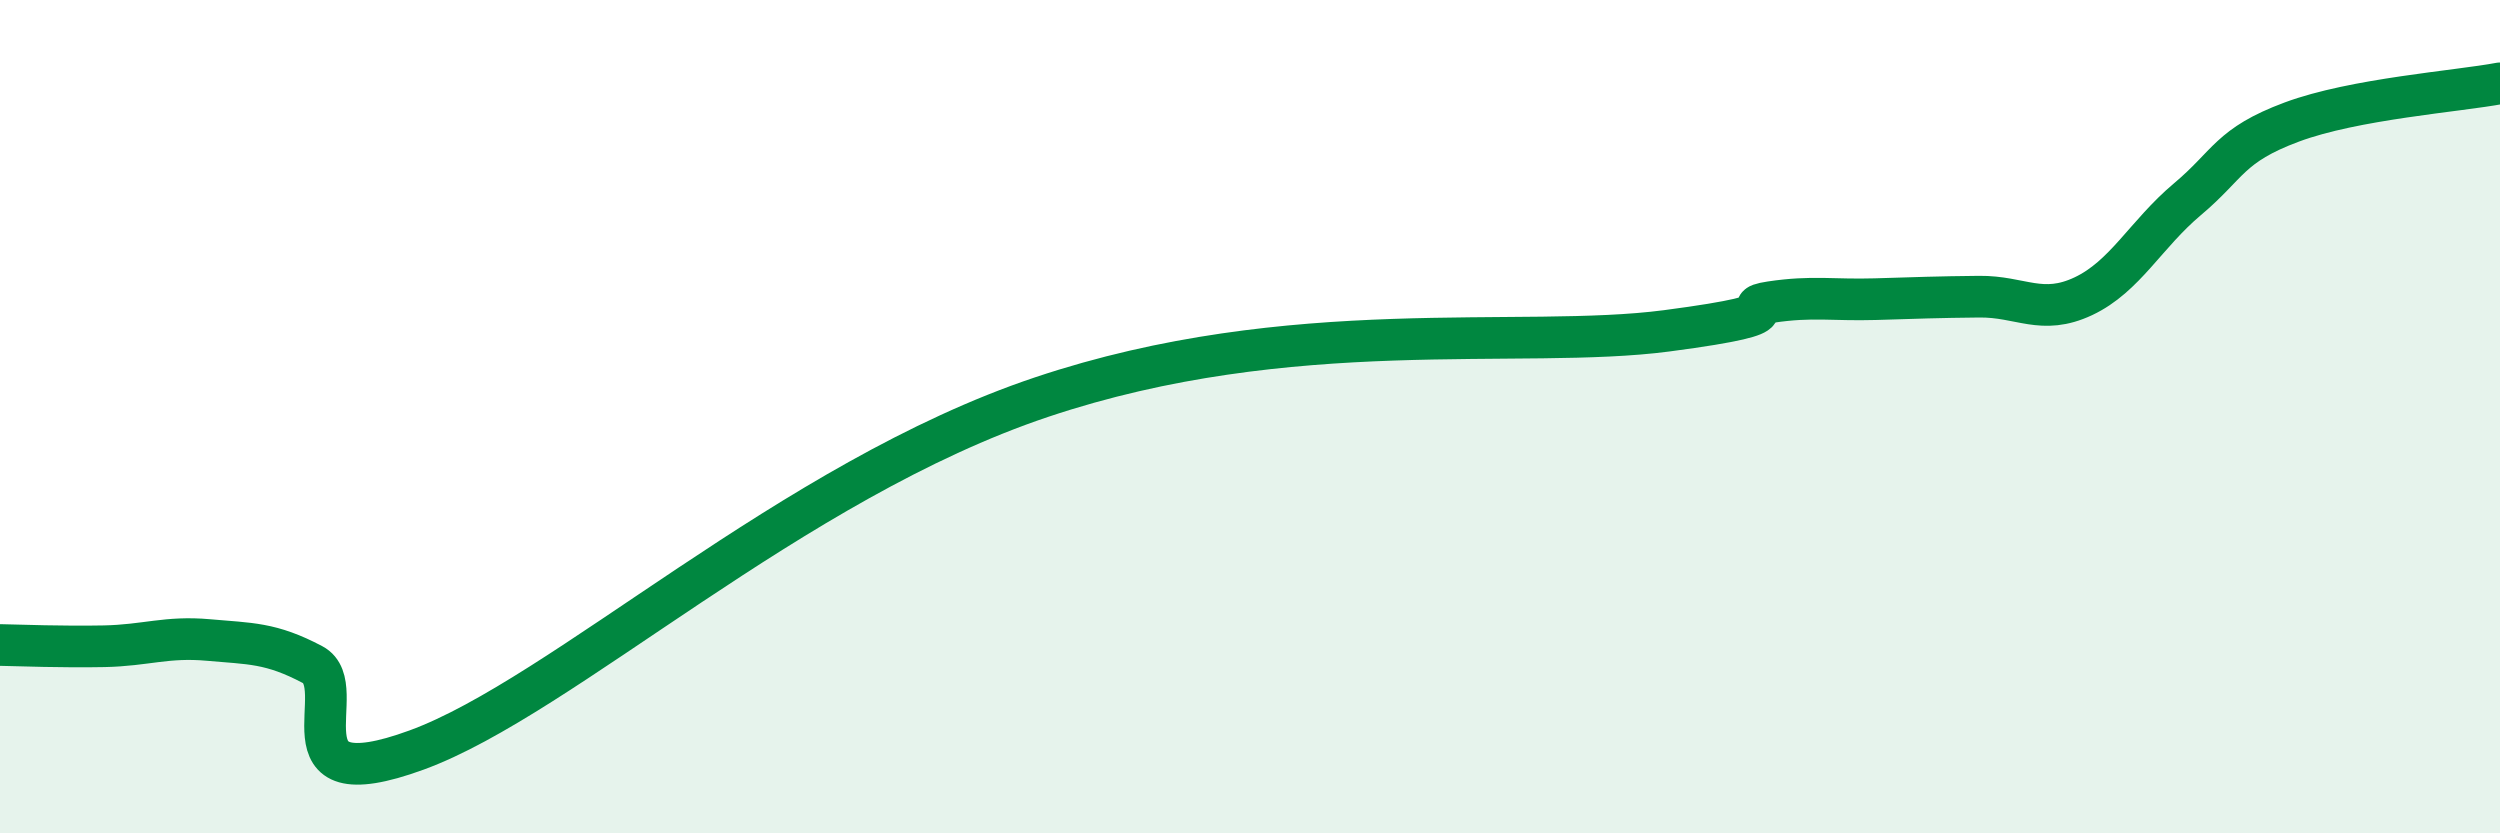
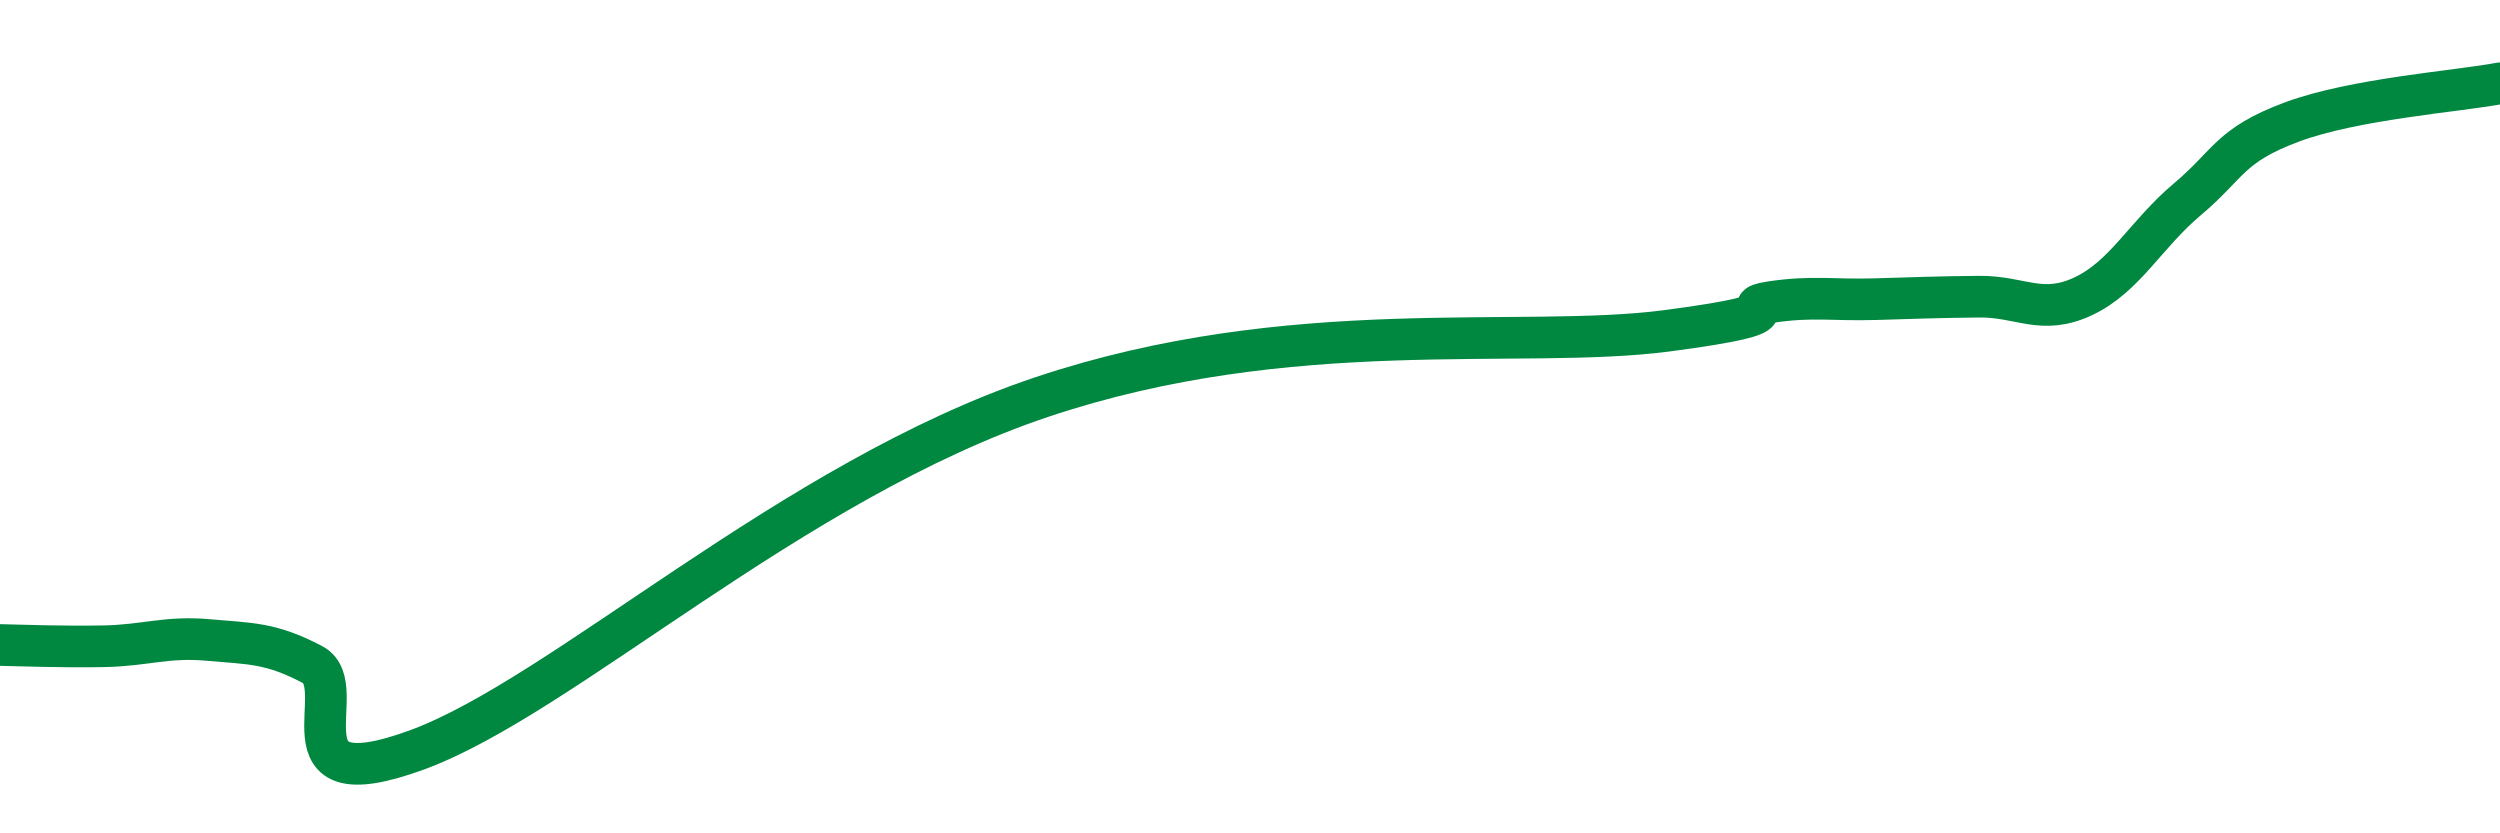
<svg xmlns="http://www.w3.org/2000/svg" width="60" height="20" viewBox="0 0 60 20">
-   <path d="M 0,15.48 C 0.5,15.49 1.5,15.53 2.5,15.51 C 3.5,15.49 4,15.27 5,15.36 C 6,15.45 6.5,15.42 7.5,15.95 C 8.5,16.48 6.5,19.28 10,18 C 13.5,16.72 19,11.54 25,9.53 C 31,7.52 36.5,8.4 40,7.94 C 43.5,7.48 41.5,7.4 42.5,7.25 C 43.5,7.1 44,7.21 45,7.18 C 46,7.15 46.5,7.13 47.5,7.12 C 48.5,7.11 49,7.58 50,7.11 C 51,6.64 51.5,5.62 52.5,4.78 C 53.5,3.94 53.5,3.49 55,2.93 C 56.5,2.37 59,2.19 60,2L60 20L0 20Z" fill="#008740" opacity="0.1" stroke-linecap="round" stroke-linejoin="round" />
  <path d="M 0,15.48 C 0.5,15.49 1.5,15.53 2.5,15.51 C 3.5,15.49 4,15.27 5,15.36 C 6,15.45 6.5,15.42 7.5,15.95 C 8.5,16.48 6.5,19.28 10,18 C 13.5,16.72 19,11.54 25,9.53 C 31,7.52 36.5,8.4 40,7.94 C 43.5,7.48 41.5,7.4 42.5,7.25 C 43.5,7.1 44,7.21 45,7.18 C 46,7.15 46.5,7.13 47.5,7.12 C 48.5,7.11 49,7.58 50,7.11 C 51,6.64 51.5,5.62 52.5,4.78 C 53.5,3.94 53.5,3.49 55,2.93 C 56.5,2.37 59,2.19 60,2" stroke="#008740" stroke-width="1" fill="none" stroke-linecap="round" stroke-linejoin="round" />
</svg>